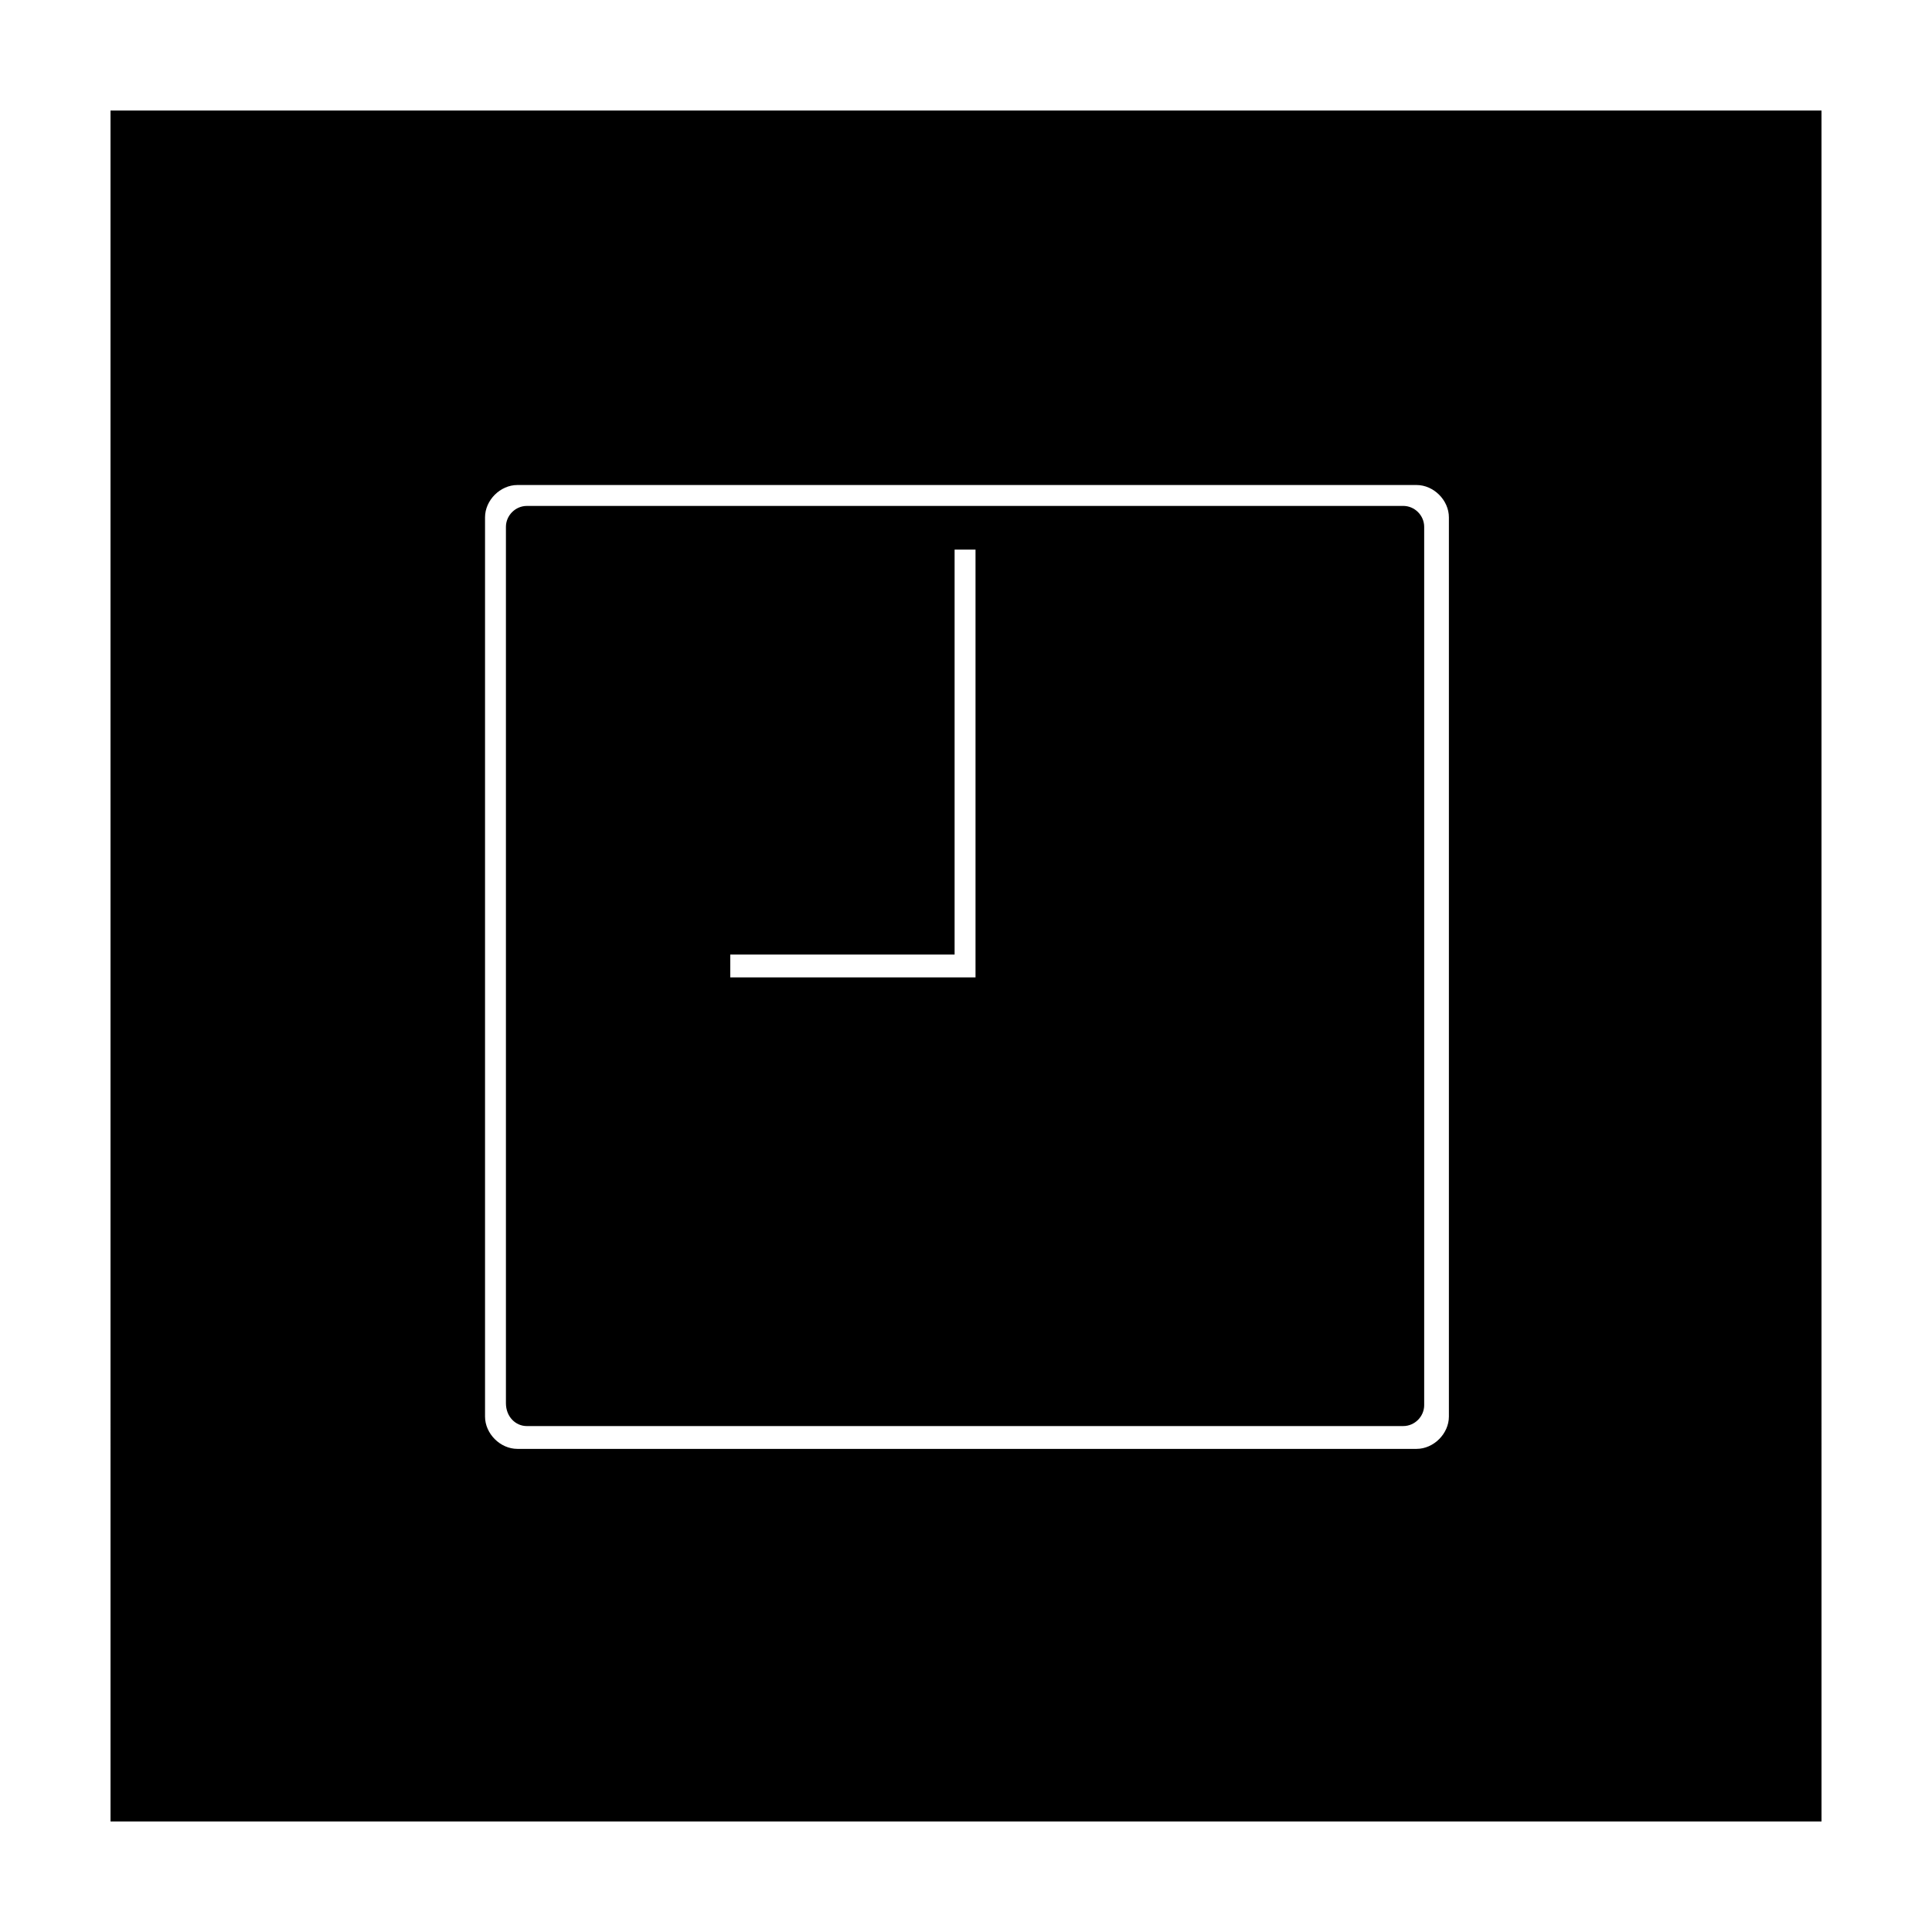
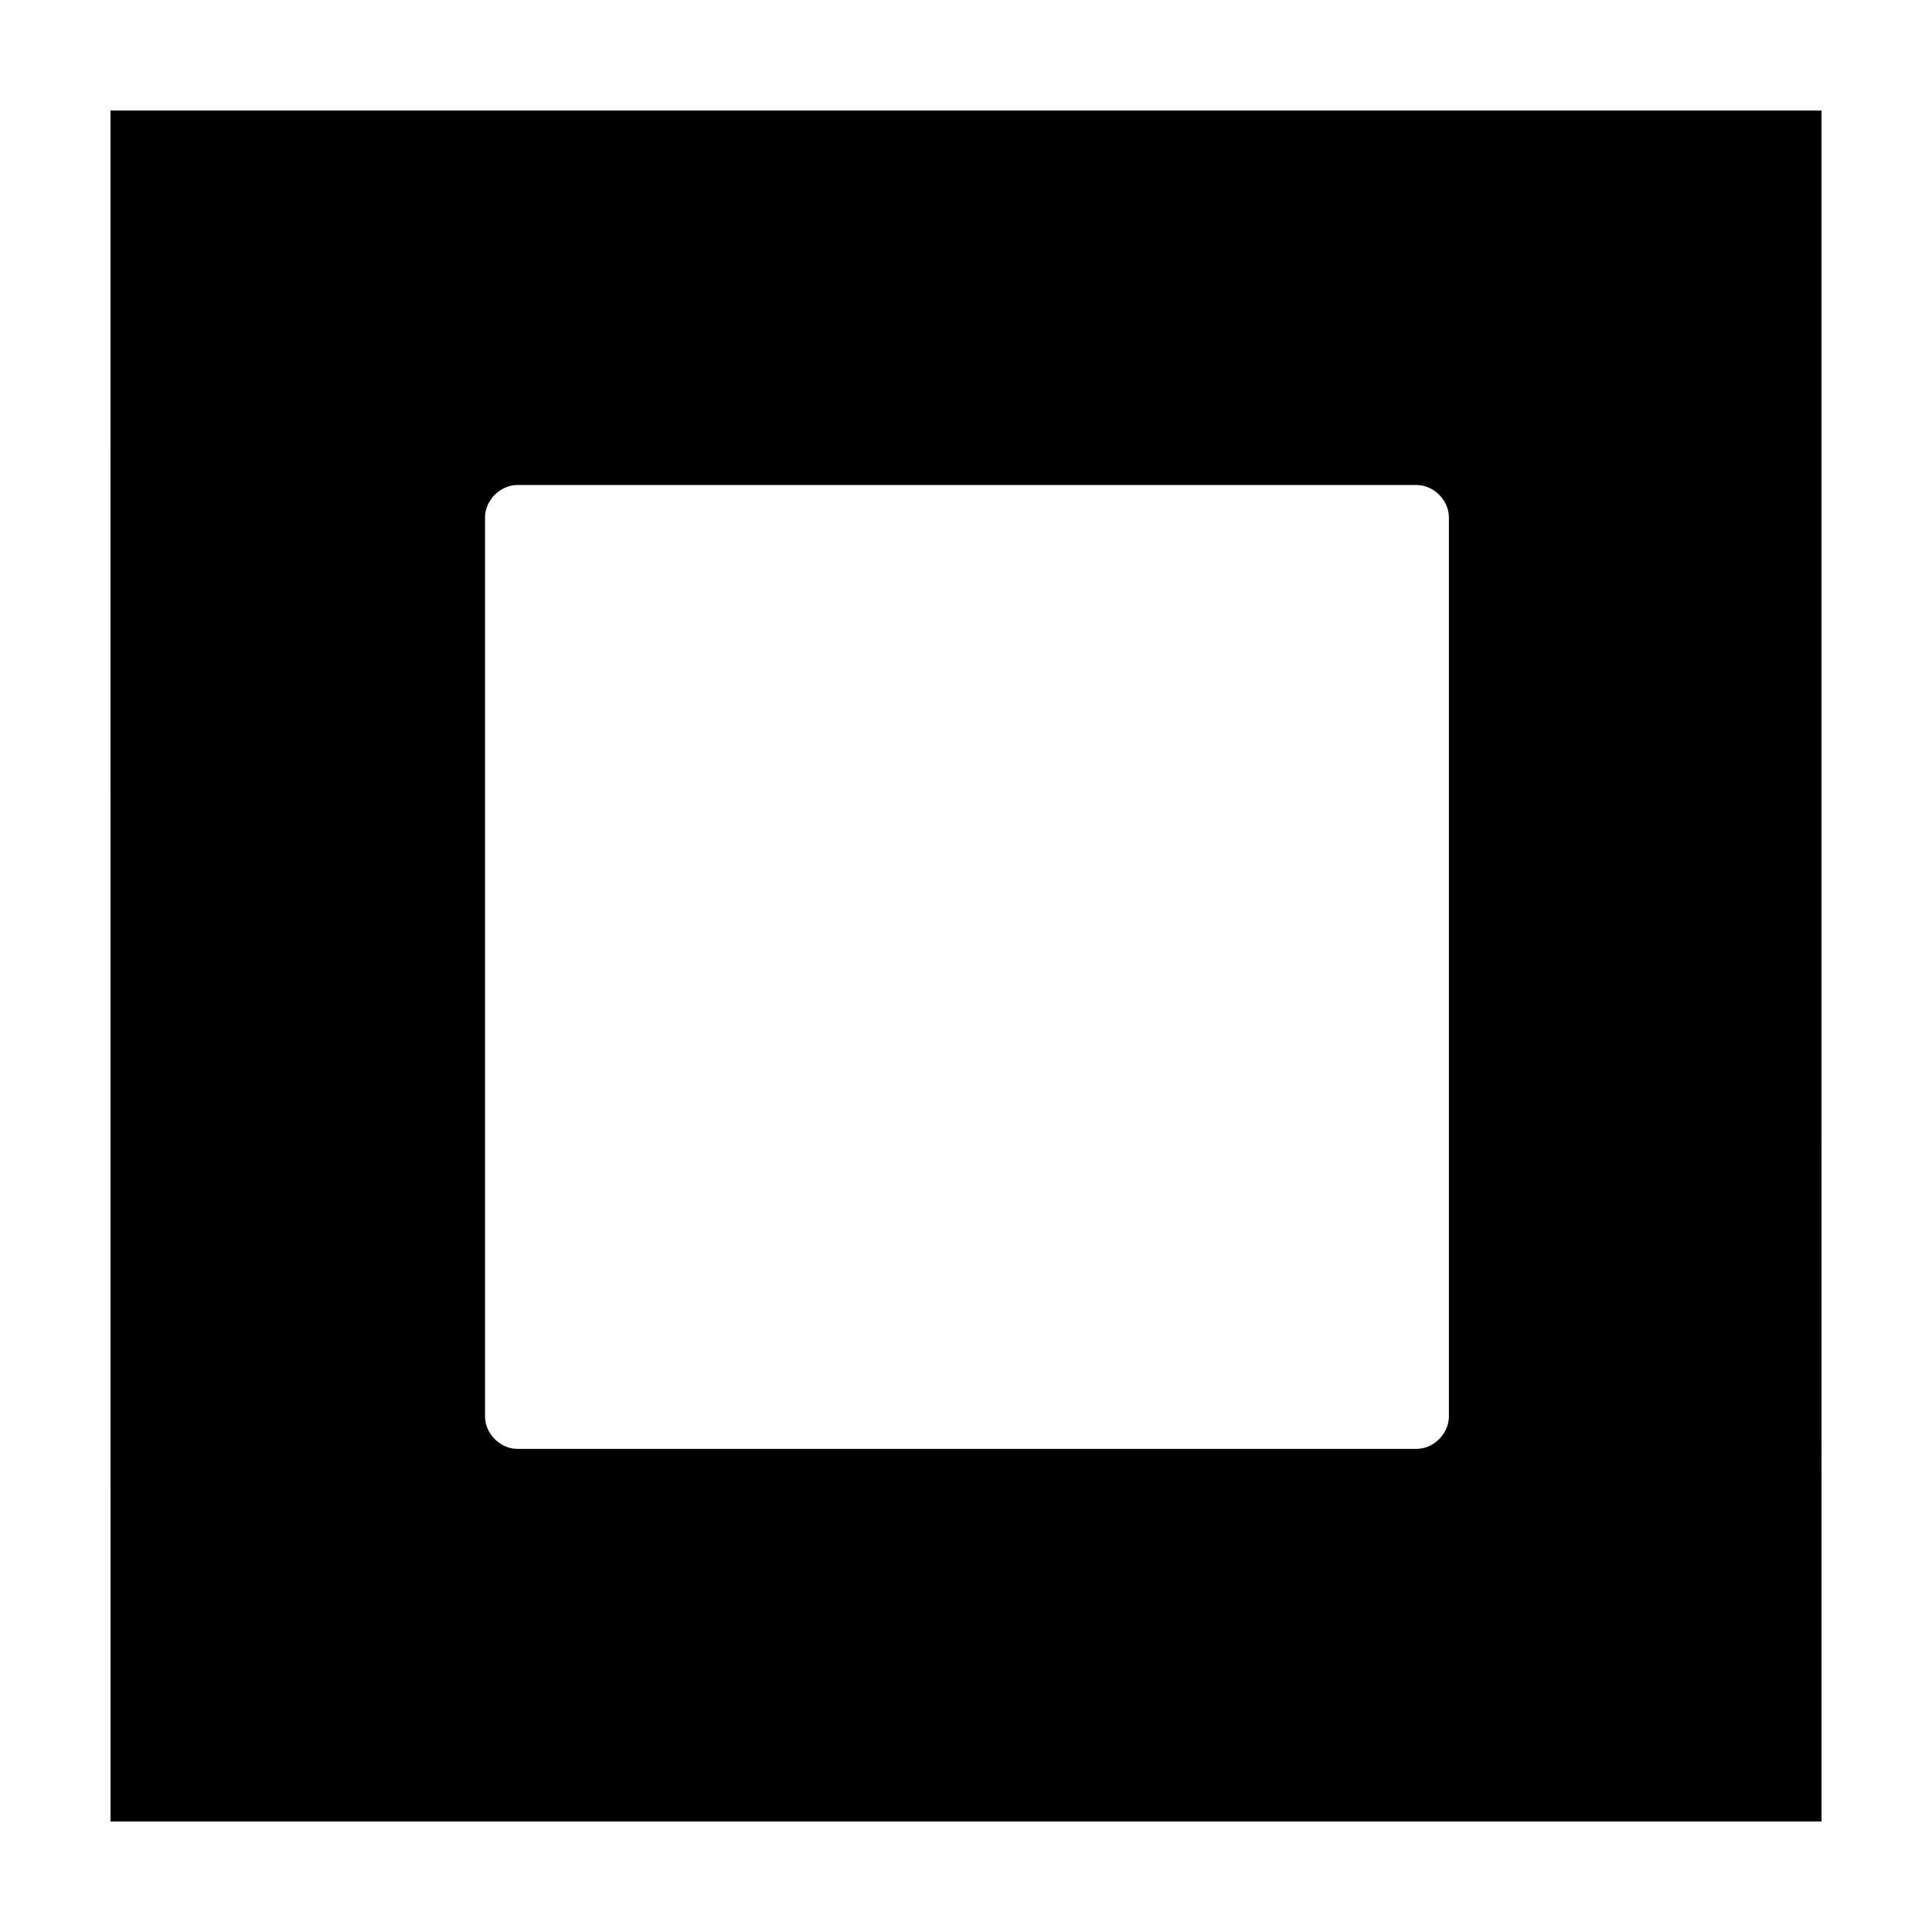
<svg xmlns="http://www.w3.org/2000/svg" fill="#000000" width="800px" height="800px" version="1.1" viewBox="144 144 512 512">
  <g>
    <path d="m173.29 626.71h453.43l-0.004-453.43h-453.43zm99.25-345.61c0-4.535 4.031-8.566 8.566-8.566h238.3c4.535 0 8.566 4.031 8.566 8.566v238.3c0 4.535-4.031 8.566-8.566 8.566h-238.3c-4.535 0-8.566-4.031-8.566-8.566z" />
-     <path d="m283.62 521.92h232.26c3.023 0 5.543-2.519 5.543-5.543v-232.76c0-3.023-2.519-5.543-5.543-5.543l-232.26 0.004c-3.023 0-5.543 2.519-5.543 5.543v232.26c0.004 3.523 2.519 6.043 5.543 6.043zm53.91-124.95h59.449v-107.31h5.543v113.36h-64.992z" />
  </g>
</svg>